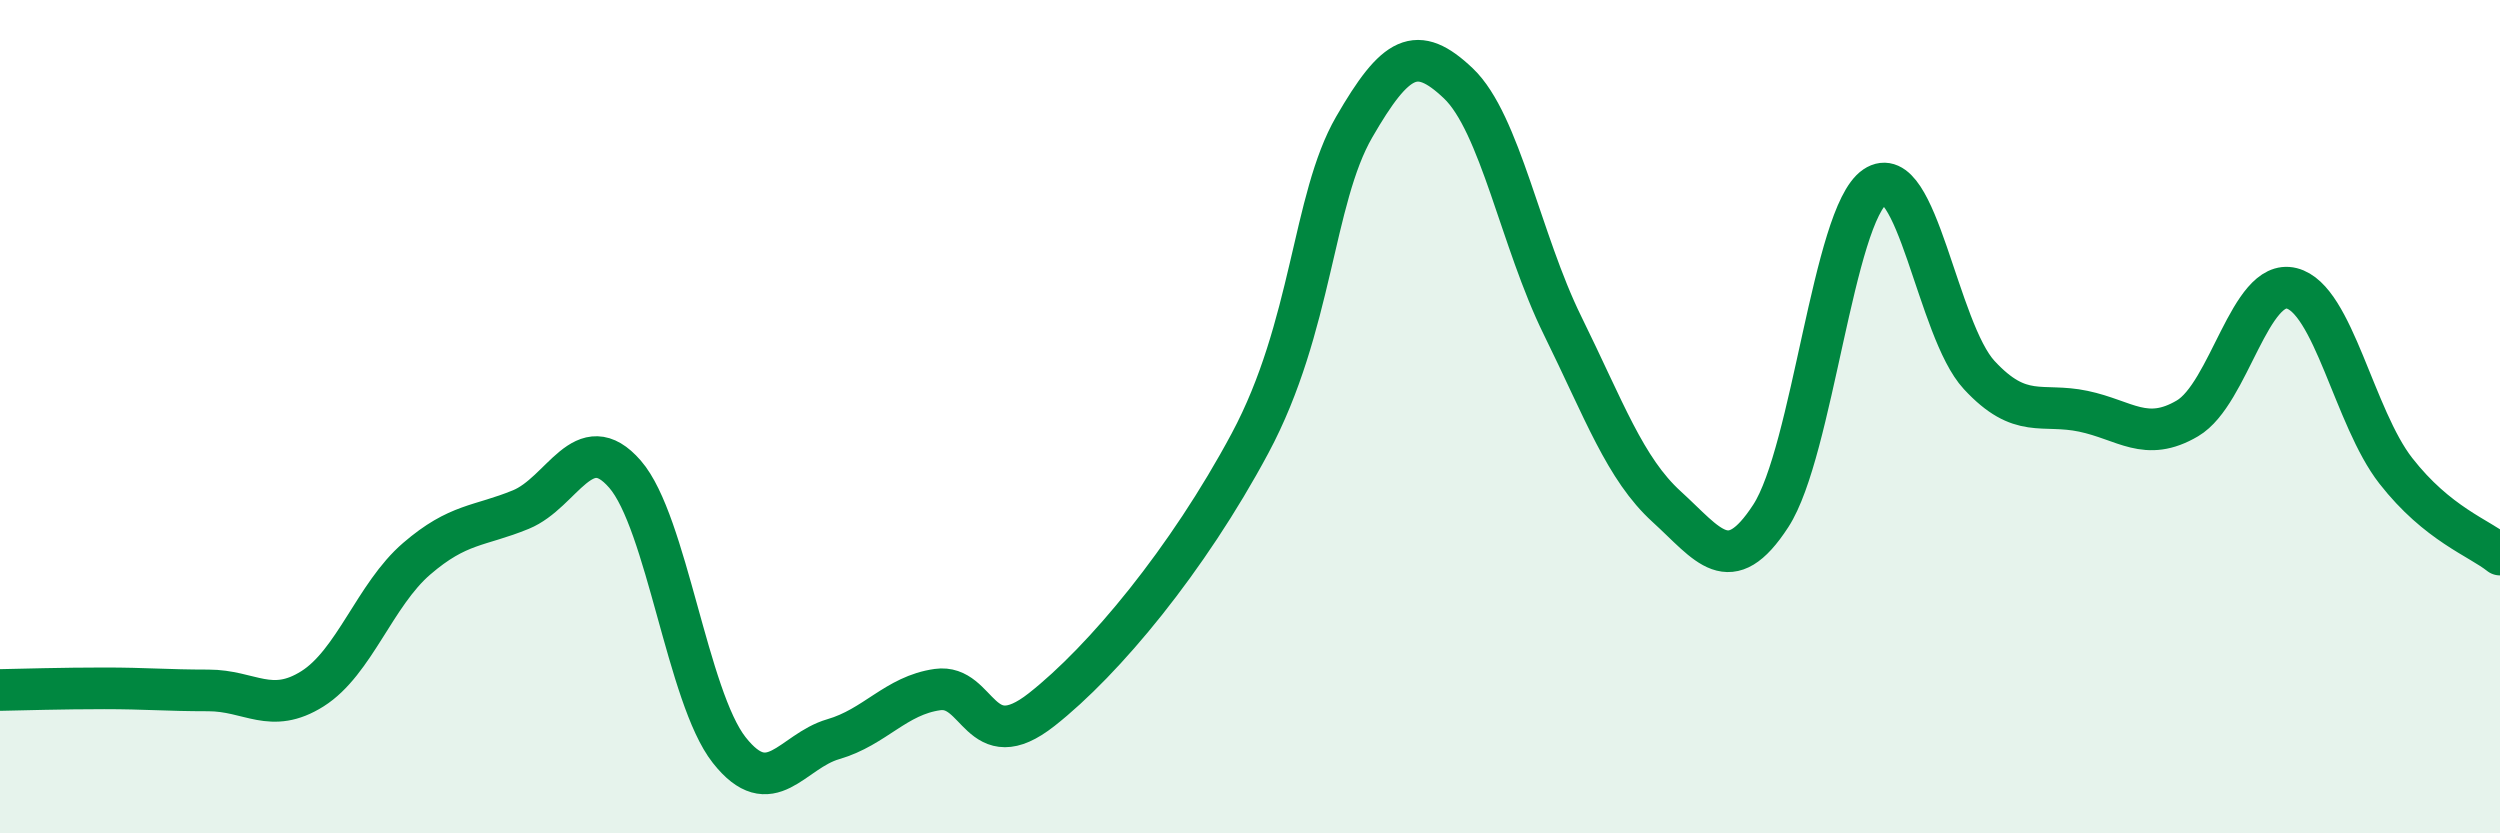
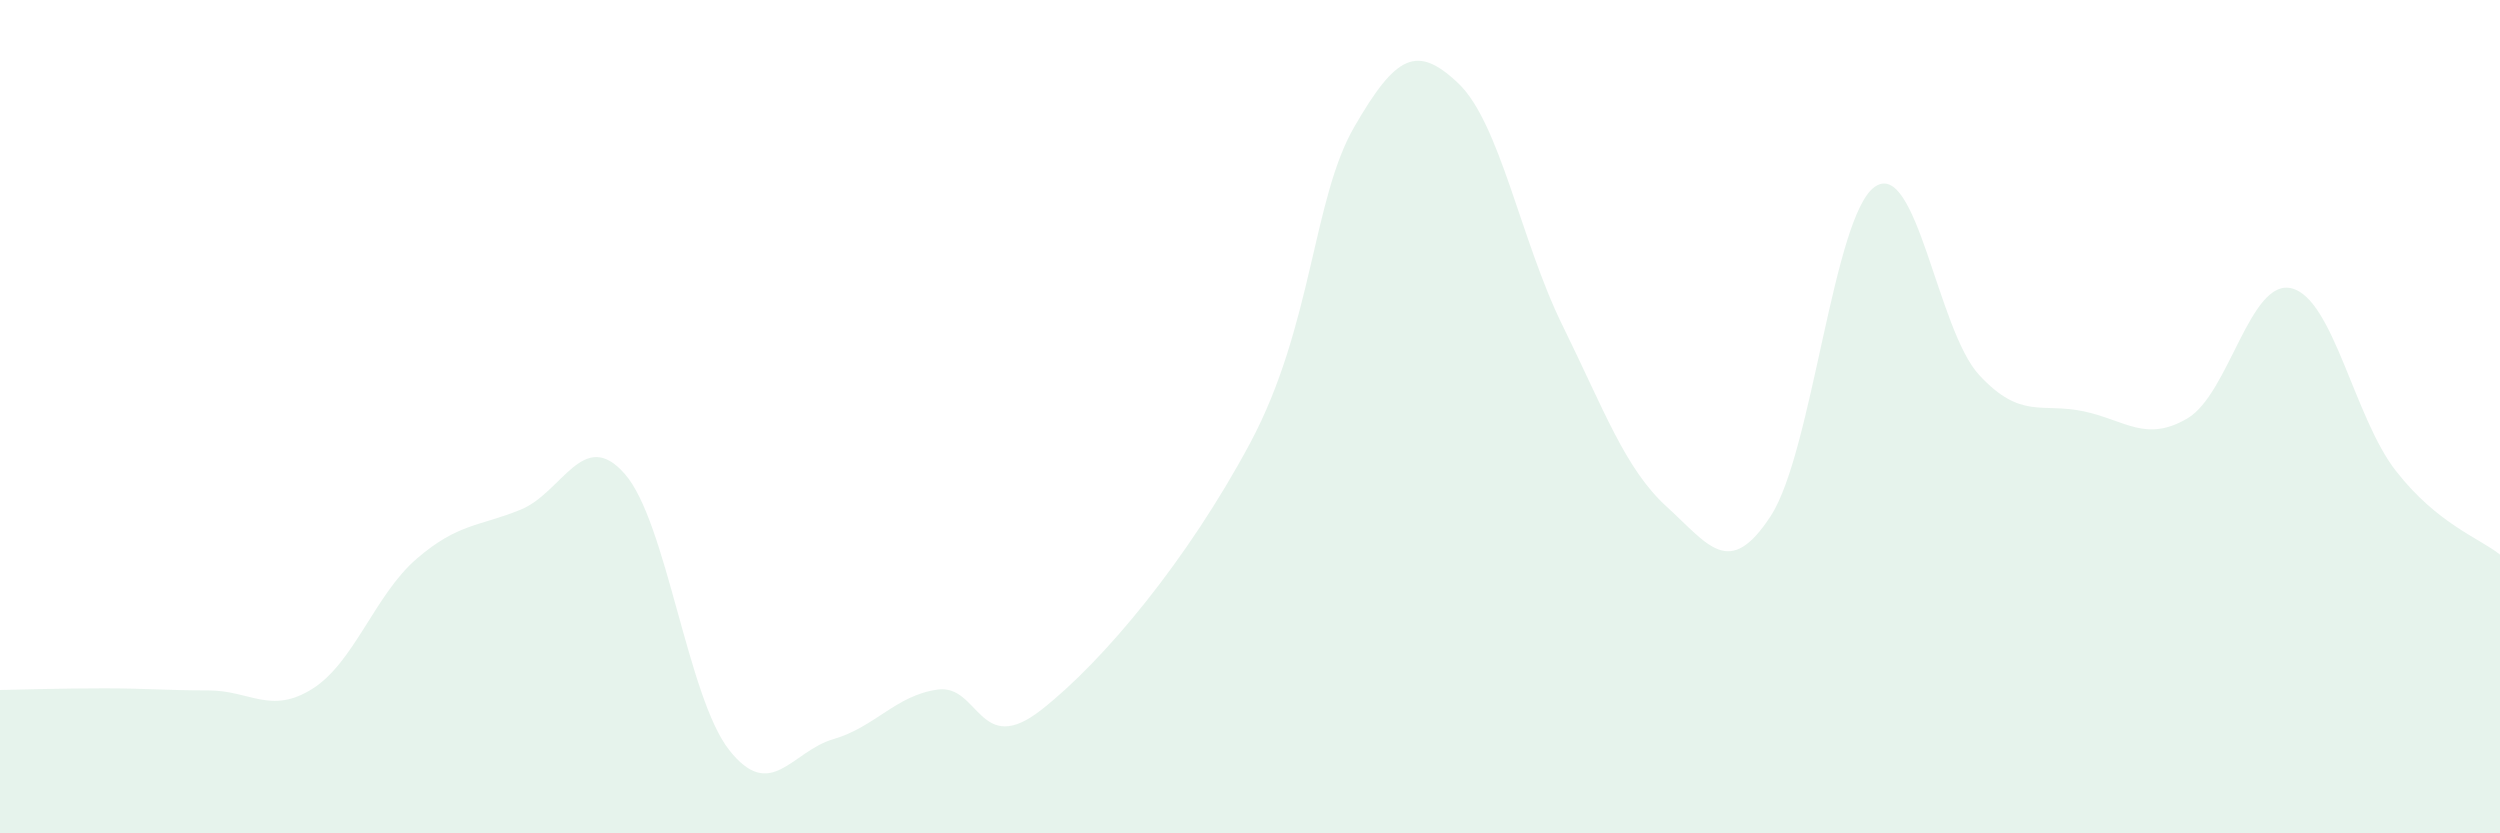
<svg xmlns="http://www.w3.org/2000/svg" width="60" height="20" viewBox="0 0 60 20">
-   <path d="M 0,16.56 C 0.5,16.55 1.5,16.52 2.5,16.52 C 3.5,16.52 4,16.57 5,16.57 C 6,16.57 6.5,17.16 7.5,16.53 C 8.5,15.9 9,14.27 10,13.41 C 11,12.55 11.5,12.64 12.5,12.23 C 13.5,11.82 14,10.23 15,11.38 C 16,12.53 16.5,16.73 17.5,18 C 18.5,19.27 19,18.03 20,17.74 C 21,17.45 21.5,16.69 22.5,16.55 C 23.5,16.41 23.5,18.21 25,17.03 C 26.5,15.85 28.5,13.44 30,10.64 C 31.5,7.84 31.5,4.78 32.5,3.05 C 33.5,1.32 34,1.05 35,2 C 36,2.95 36.5,5.78 37.5,7.81 C 38.5,9.84 39,11.25 40,12.16 C 41,13.07 41.5,13.92 42.5,12.38 C 43.5,10.84 44,5.16 45,4.48 C 46,3.8 46.5,7.92 47.5,9 C 48.5,10.08 49,9.66 50,9.87 C 51,10.08 51.5,10.63 52.5,10.04 C 53.5,9.45 54,6.67 55,6.92 C 56,7.17 56.5,10.02 57.5,11.3 C 58.5,12.58 59.5,12.91 60,13.31L60 20L0 20Z" fill="#008740" opacity="0.1" stroke-linecap="round" stroke-linejoin="round" />
-   <path d="M 0,16.56 C 0.5,16.55 1.5,16.52 2.5,16.52 C 3.5,16.52 4,16.57 5,16.57 C 6,16.57 6.5,17.16 7.5,16.53 C 8.5,15.9 9,14.27 10,13.41 C 11,12.55 11.5,12.64 12.5,12.23 C 13.5,11.82 14,10.23 15,11.38 C 16,12.53 16.5,16.73 17.5,18 C 18.5,19.27 19,18.03 20,17.74 C 21,17.45 21.5,16.69 22.5,16.55 C 23.5,16.41 23.5,18.21 25,17.03 C 26.5,15.85 28.5,13.44 30,10.64 C 31.5,7.84 31.5,4.78 32.5,3.05 C 33.5,1.32 34,1.05 35,2 C 36,2.95 36.5,5.78 37.5,7.81 C 38.5,9.84 39,11.25 40,12.16 C 41,13.07 41.5,13.92 42.5,12.38 C 43.5,10.84 44,5.16 45,4.48 C 46,3.8 46.5,7.92 47.5,9 C 48.5,10.08 49,9.66 50,9.87 C 51,10.08 51.5,10.63 52.5,10.04 C 53.5,9.45 54,6.67 55,6.92 C 56,7.17 56.5,10.02 57.5,11.3 C 58.5,12.58 59.5,12.91 60,13.31" stroke="#008740" stroke-width="1" fill="none" stroke-linecap="round" stroke-linejoin="round" />
+   <path d="M 0,16.56 C 0.5,16.55 1.5,16.52 2.5,16.52 C 3.5,16.52 4,16.57 5,16.57 C 6,16.57 6.5,17.16 7.5,16.53 C 8.5,15.9 9,14.27 10,13.41 C 11,12.55 11.5,12.64 12.5,12.23 C 13.5,11.82 14,10.23 15,11.38 C 16,12.53 16.5,16.73 17.5,18 C 18.5,19.27 19,18.03 20,17.74 C 21,17.45 21.5,16.69 22.5,16.55 C 23.5,16.41 23.5,18.21 25,17.03 C 26.5,15.85 28.5,13.44 30,10.64 C 31.5,7.84 31.5,4.78 32.5,3.05 C 33.5,1.32 34,1.05 35,2 C 36,2.95 36.5,5.78 37.5,7.81 C 38.5,9.84 39,11.25 40,12.16 C 41,13.07 41.5,13.92 42.5,12.38 C 43.5,10.84 44,5.16 45,4.48 C 46,3.8 46.5,7.92 47.5,9 C 48.5,10.08 49,9.66 50,9.87 C 51,10.08 51.5,10.63 52.5,10.04 C 53.5,9.45 54,6.67 55,6.92 C 56,7.17 56.5,10.02 57.5,11.3 C 58.5,12.58 59.5,12.91 60,13.31L60 20L0 20" fill="#008740" opacity="0.1" stroke-linecap="round" stroke-linejoin="round" />
</svg>